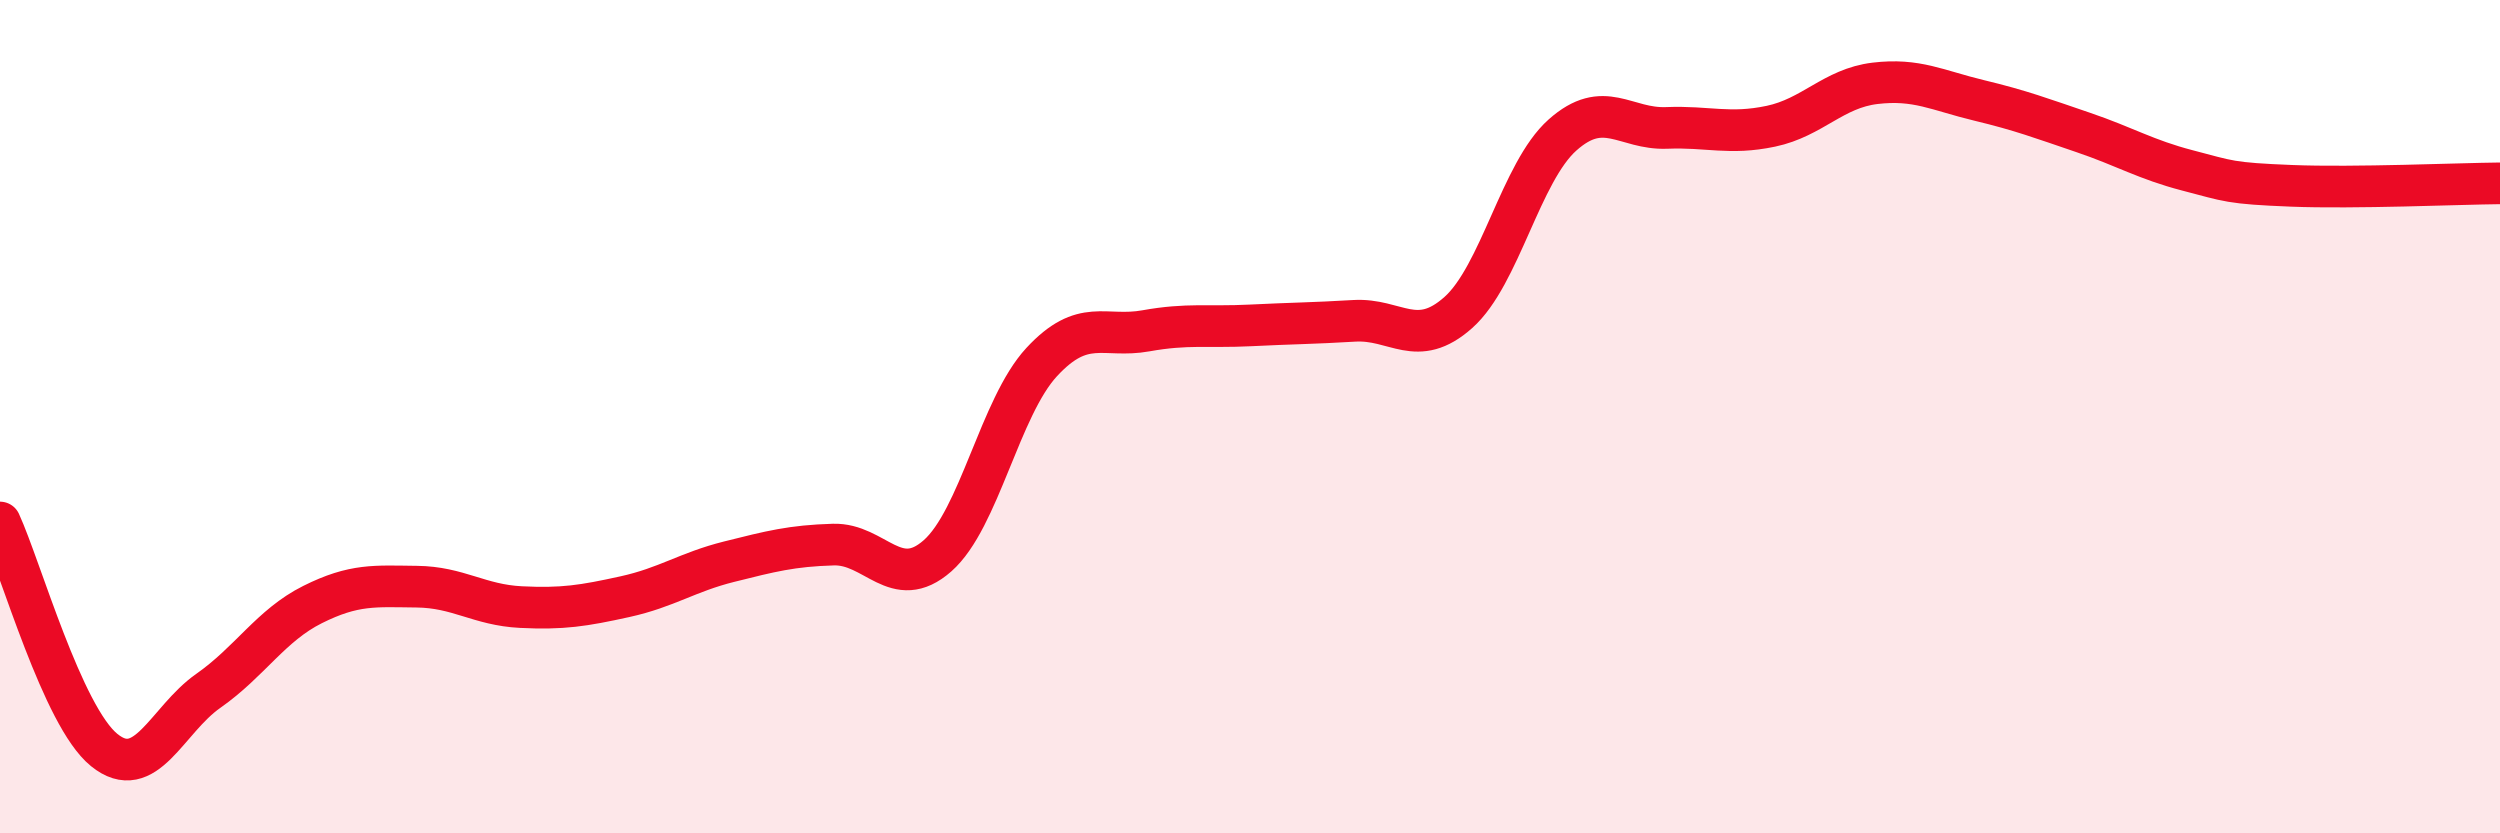
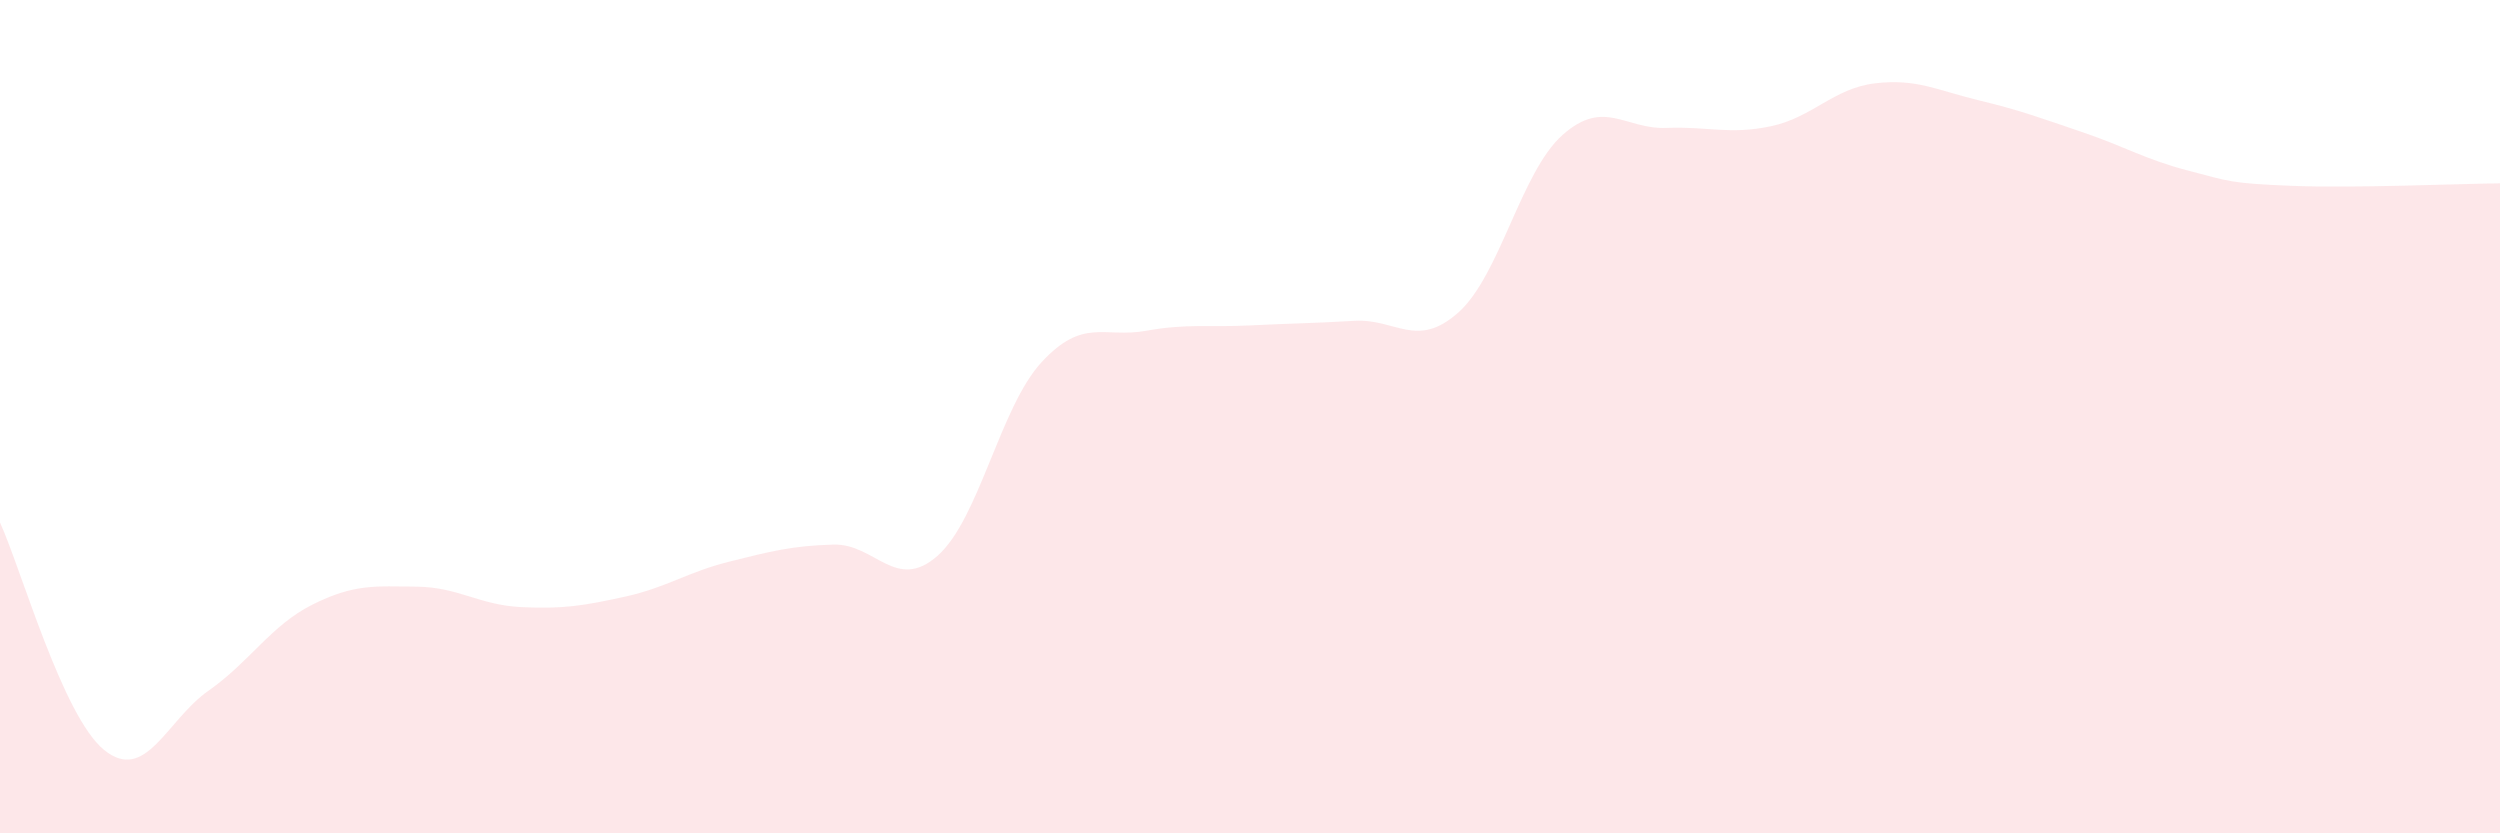
<svg xmlns="http://www.w3.org/2000/svg" width="60" height="20" viewBox="0 0 60 20">
  <path d="M 0,12.54 C 0.5,13.63 1.5,17.19 2.5,18 C 3.5,18.81 4,17.28 5,16.58 C 6,15.88 6.5,15.01 7.5,14.51 C 8.5,14.01 9,14.07 10,14.08 C 11,14.09 11.5,14.52 12.5,14.57 C 13.5,14.62 14,14.54 15,14.32 C 16,14.1 16.5,13.73 17.5,13.48 C 18.5,13.23 19,13.1 20,13.07 C 21,13.04 21.5,14.22 22.5,13.34 C 23.5,12.46 24,9.77 25,8.69 C 26,7.61 26.5,8.12 27.5,7.94 C 28.5,7.76 29,7.86 30,7.81 C 31,7.76 31.5,7.76 32.5,7.7 C 33.5,7.64 34,8.39 35,7.5 C 36,6.61 36.5,4.13 37.5,3.24 C 38.5,2.35 39,3.11 40,3.07 C 41,3.03 41.5,3.24 42.5,3.03 C 43.5,2.82 44,2.12 45,2 C 46,1.88 46.5,2.17 47.5,2.41 C 48.5,2.65 49,2.84 50,3.18 C 51,3.52 51.5,3.83 52.5,4.09 C 53.5,4.35 53.5,4.4 55,4.46 C 56.5,4.52 59,4.41 60,4.4L60 20L0 20Z" fill="#EB0A25" opacity="0.1" stroke-linecap="round" stroke-linejoin="round" />
-   <path d="M 0,12.54 C 0.5,13.63 1.5,17.19 2.5,18 C 3.5,18.81 4,17.28 5,16.58 C 6,15.88 6.5,15.01 7.5,14.51 C 8.5,14.01 9,14.07 10,14.08 C 11,14.09 11.5,14.52 12.5,14.57 C 13.5,14.62 14,14.54 15,14.32 C 16,14.1 16.5,13.73 17.5,13.48 C 18.5,13.23 19,13.1 20,13.07 C 21,13.04 21.5,14.22 22.5,13.34 C 23.5,12.46 24,9.77 25,8.69 C 26,7.61 26.5,8.12 27.5,7.94 C 28.5,7.76 29,7.86 30,7.81 C 31,7.76 31.5,7.76 32.5,7.7 C 33.5,7.64 34,8.39 35,7.5 C 36,6.61 36.5,4.13 37.5,3.24 C 38.5,2.35 39,3.11 40,3.07 C 41,3.03 41.5,3.24 42.5,3.03 C 43.5,2.82 44,2.12 45,2 C 46,1.88 46.5,2.17 47.5,2.41 C 48.5,2.65 49,2.84 50,3.18 C 51,3.52 51.5,3.83 52.5,4.09 C 53.5,4.35 53.5,4.4 55,4.46 C 56.5,4.52 59,4.41 60,4.4" stroke="#EB0A25" stroke-width="1" fill="none" stroke-linecap="round" stroke-linejoin="round" />
</svg>